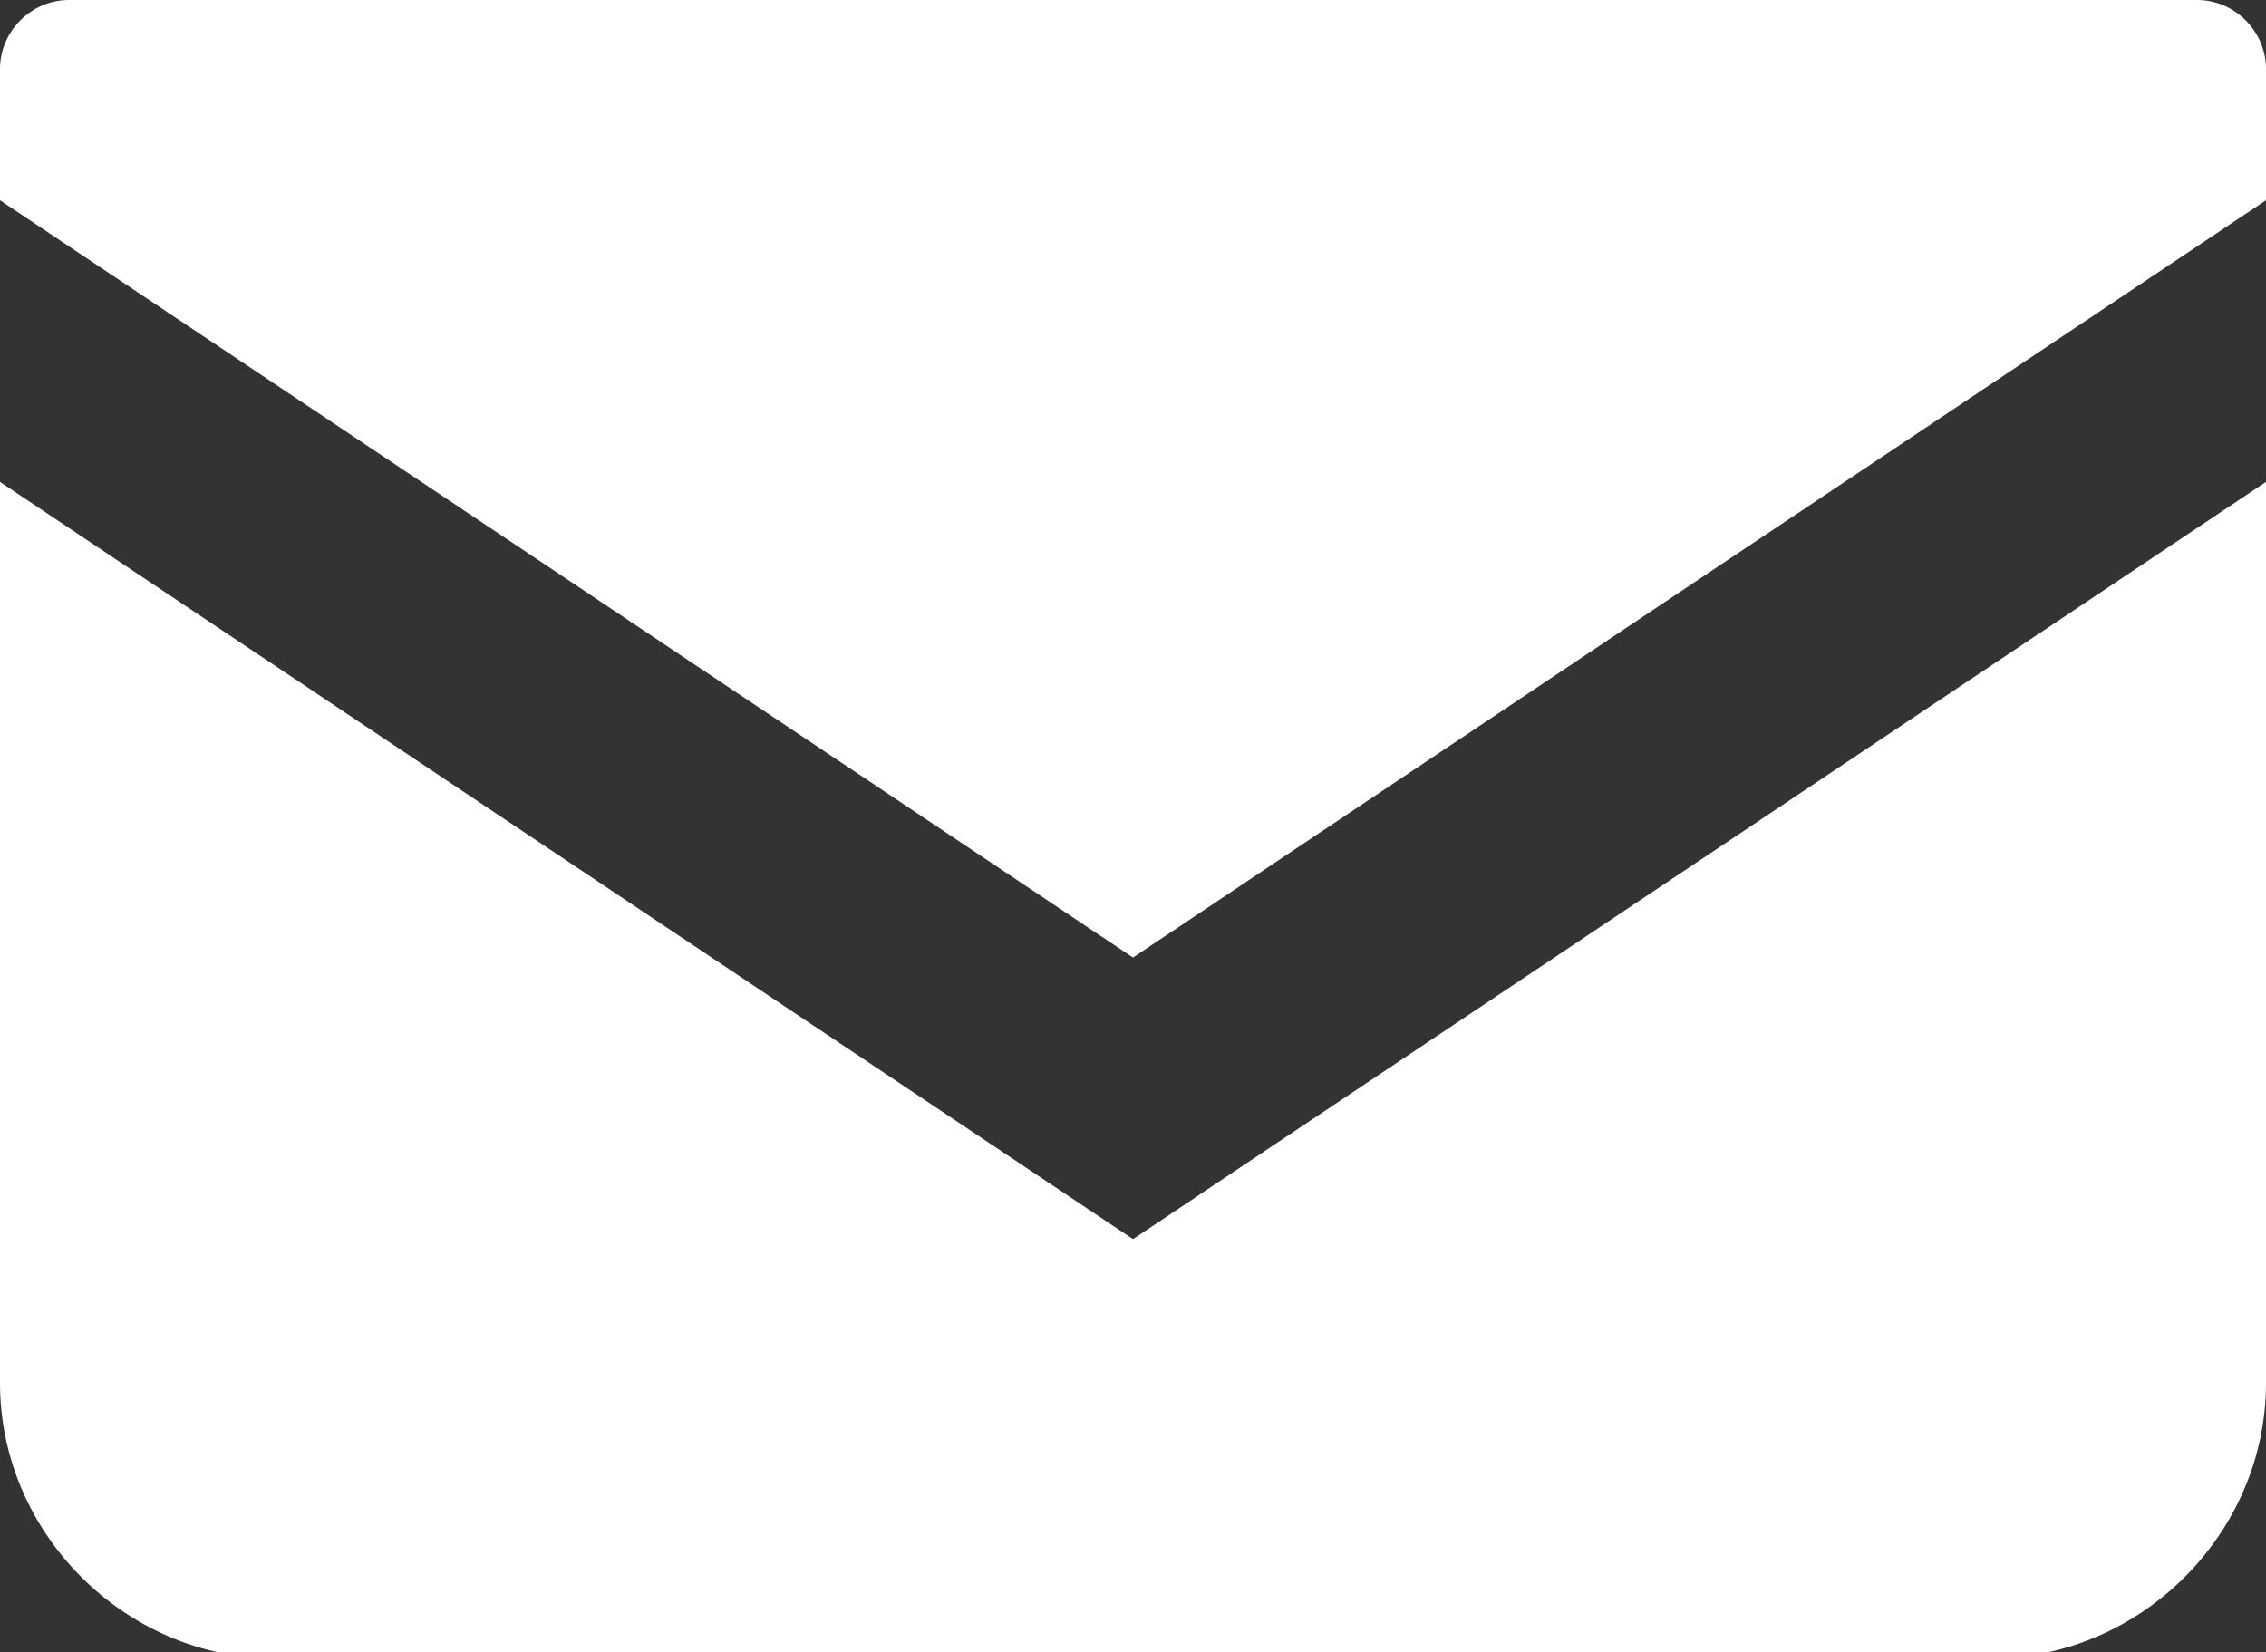
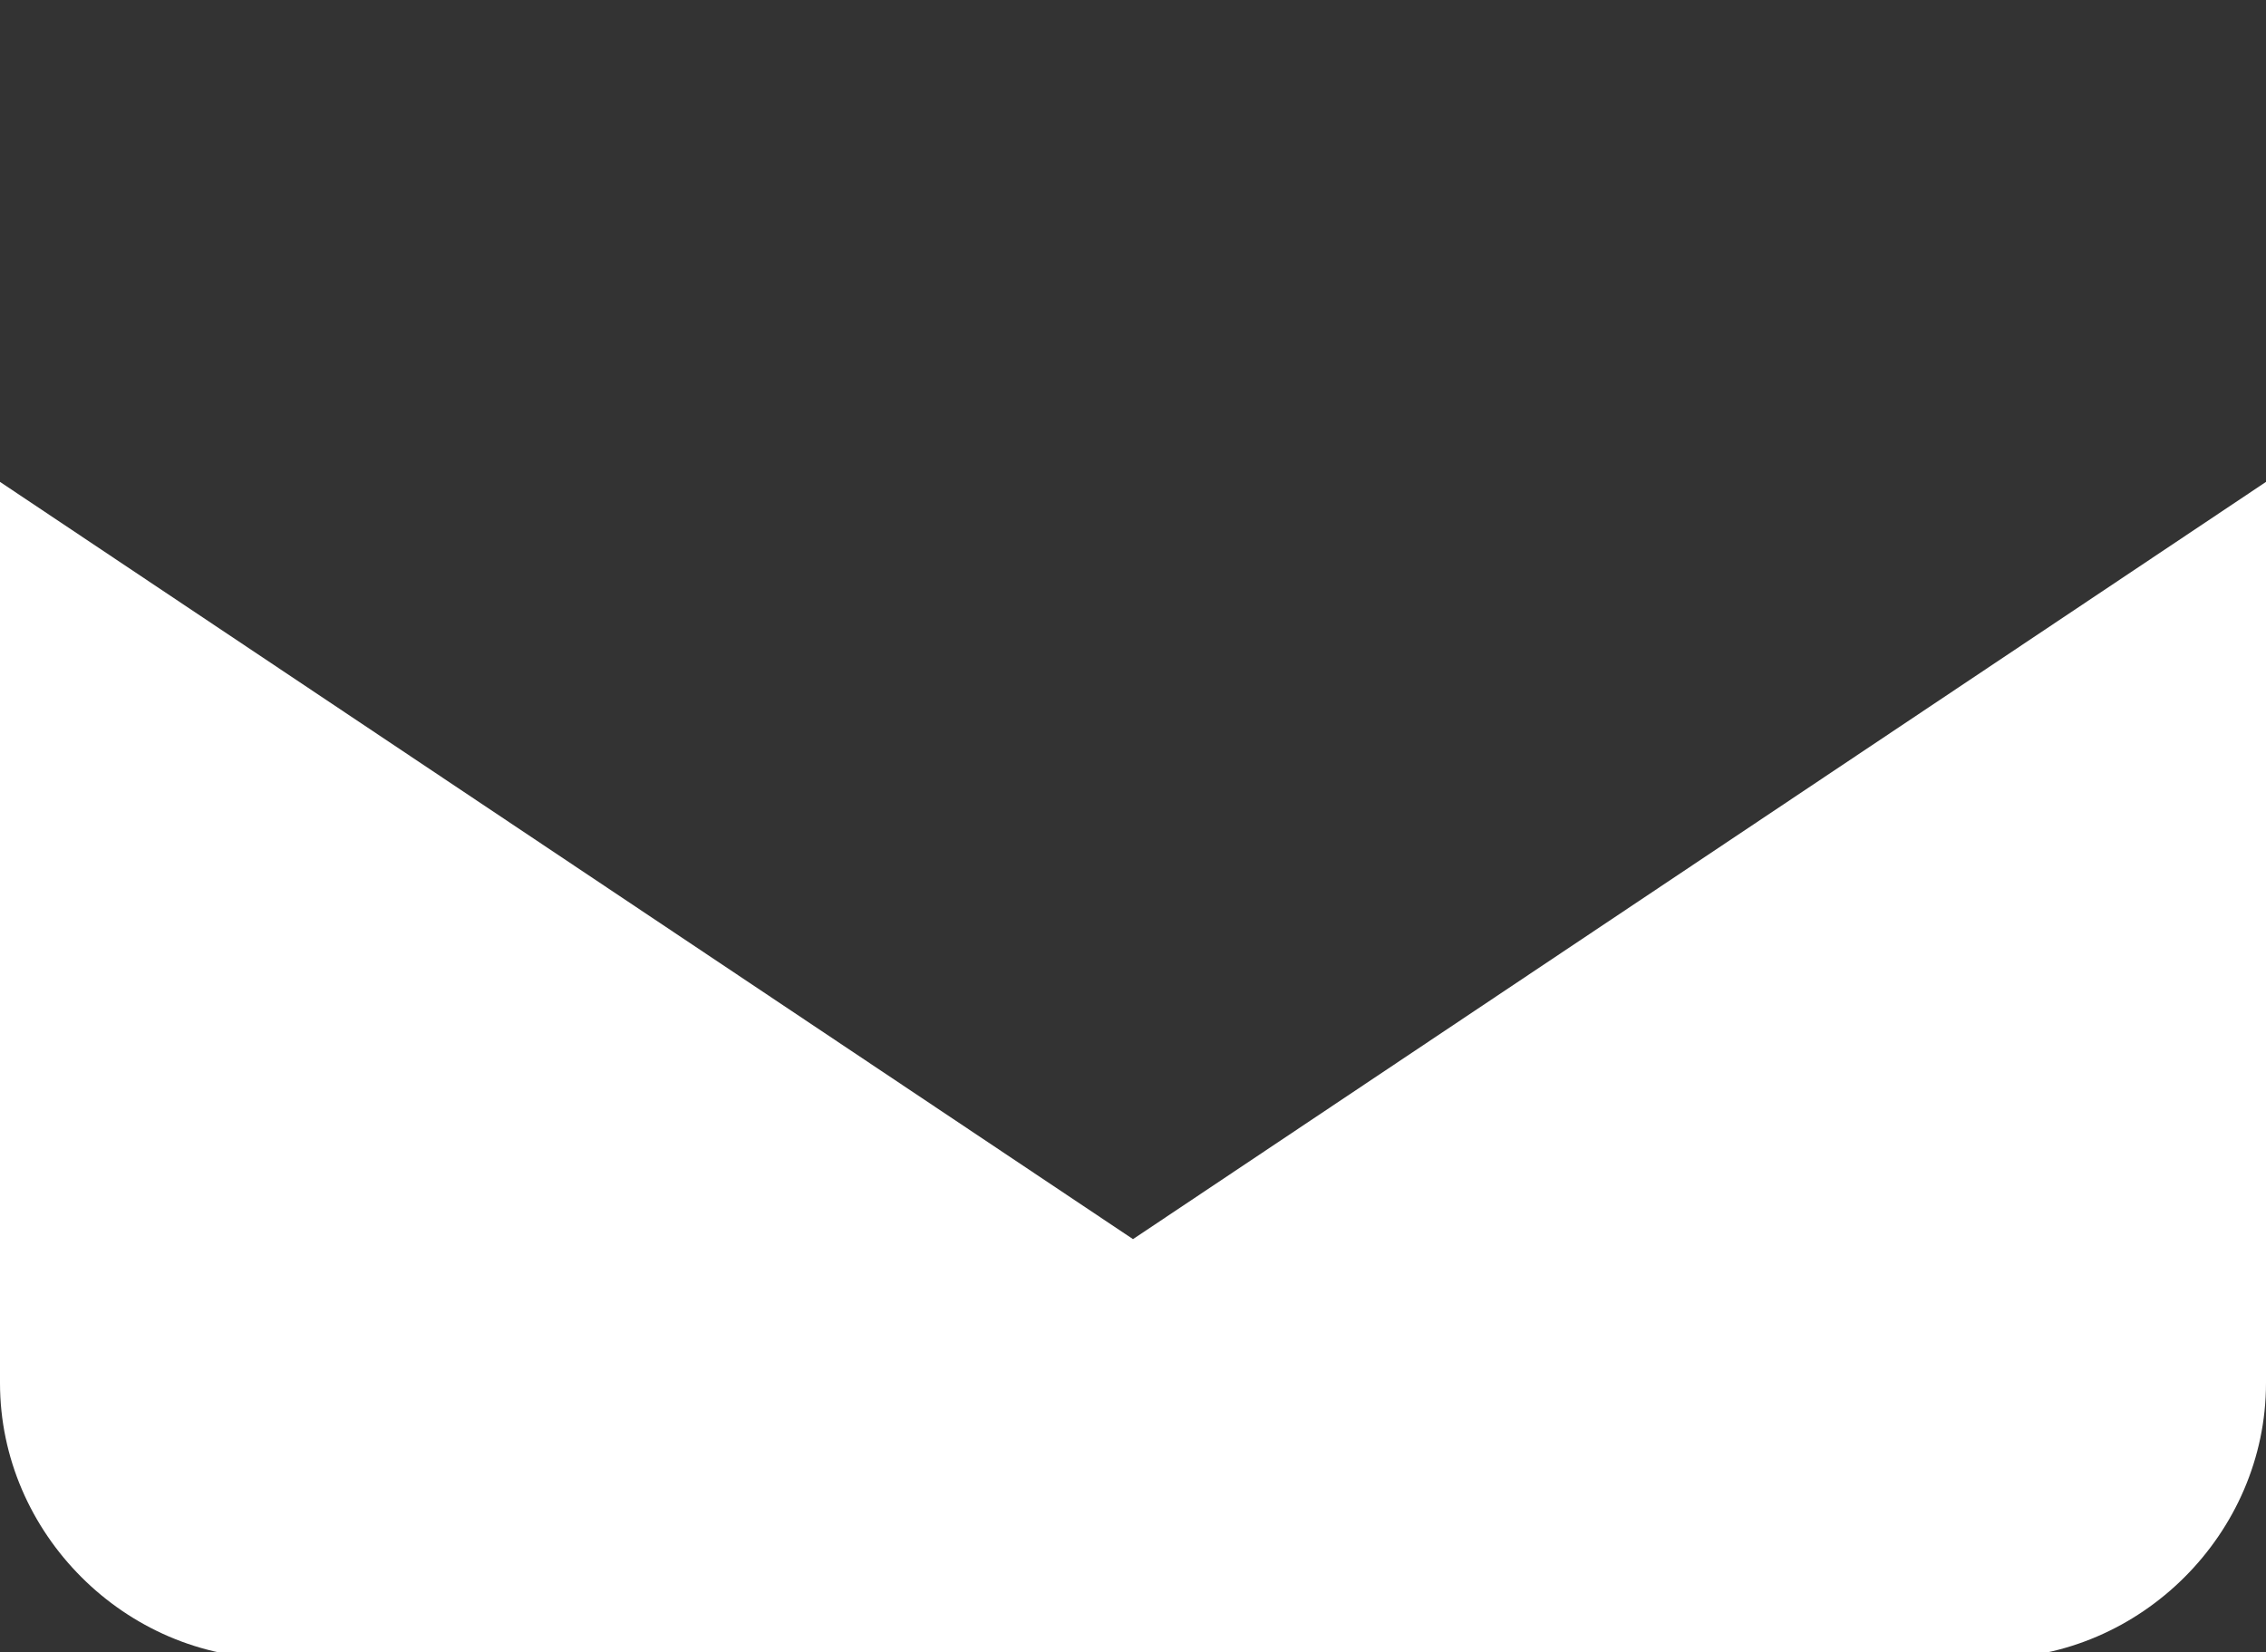
<svg xmlns="http://www.w3.org/2000/svg" version="1.1" id="レイヤー_1" x="0px" y="0px" viewBox="0 0 36.2 26.4" style="enable-background:new 0 0 36.2 26.4;" xml:space="preserve">
  <rect x="0" y="0" width="36.2" height="26.4" fill="#333333" stroke="none" />
  <style type="text/css">
	.st0{fill:#FFFFFF;}
</style>
  <g>
-     <path class="st0" d="M35.1,0h-34C0.5,0,0,0.5,0,1.1v2.1l18.1,12.1L36.2,3.2V1.1C36.2,0.5,35.7,0,35.1,0z" />
    <path class="st0" d="M0,7.7v14.4c0,2.4,2,4.4,4.4,4.4h27.4c2.4,0,4.4-2,4.4-4.4V7.7L18.1,19.8L0,7.7z" />
  </g>
</svg>